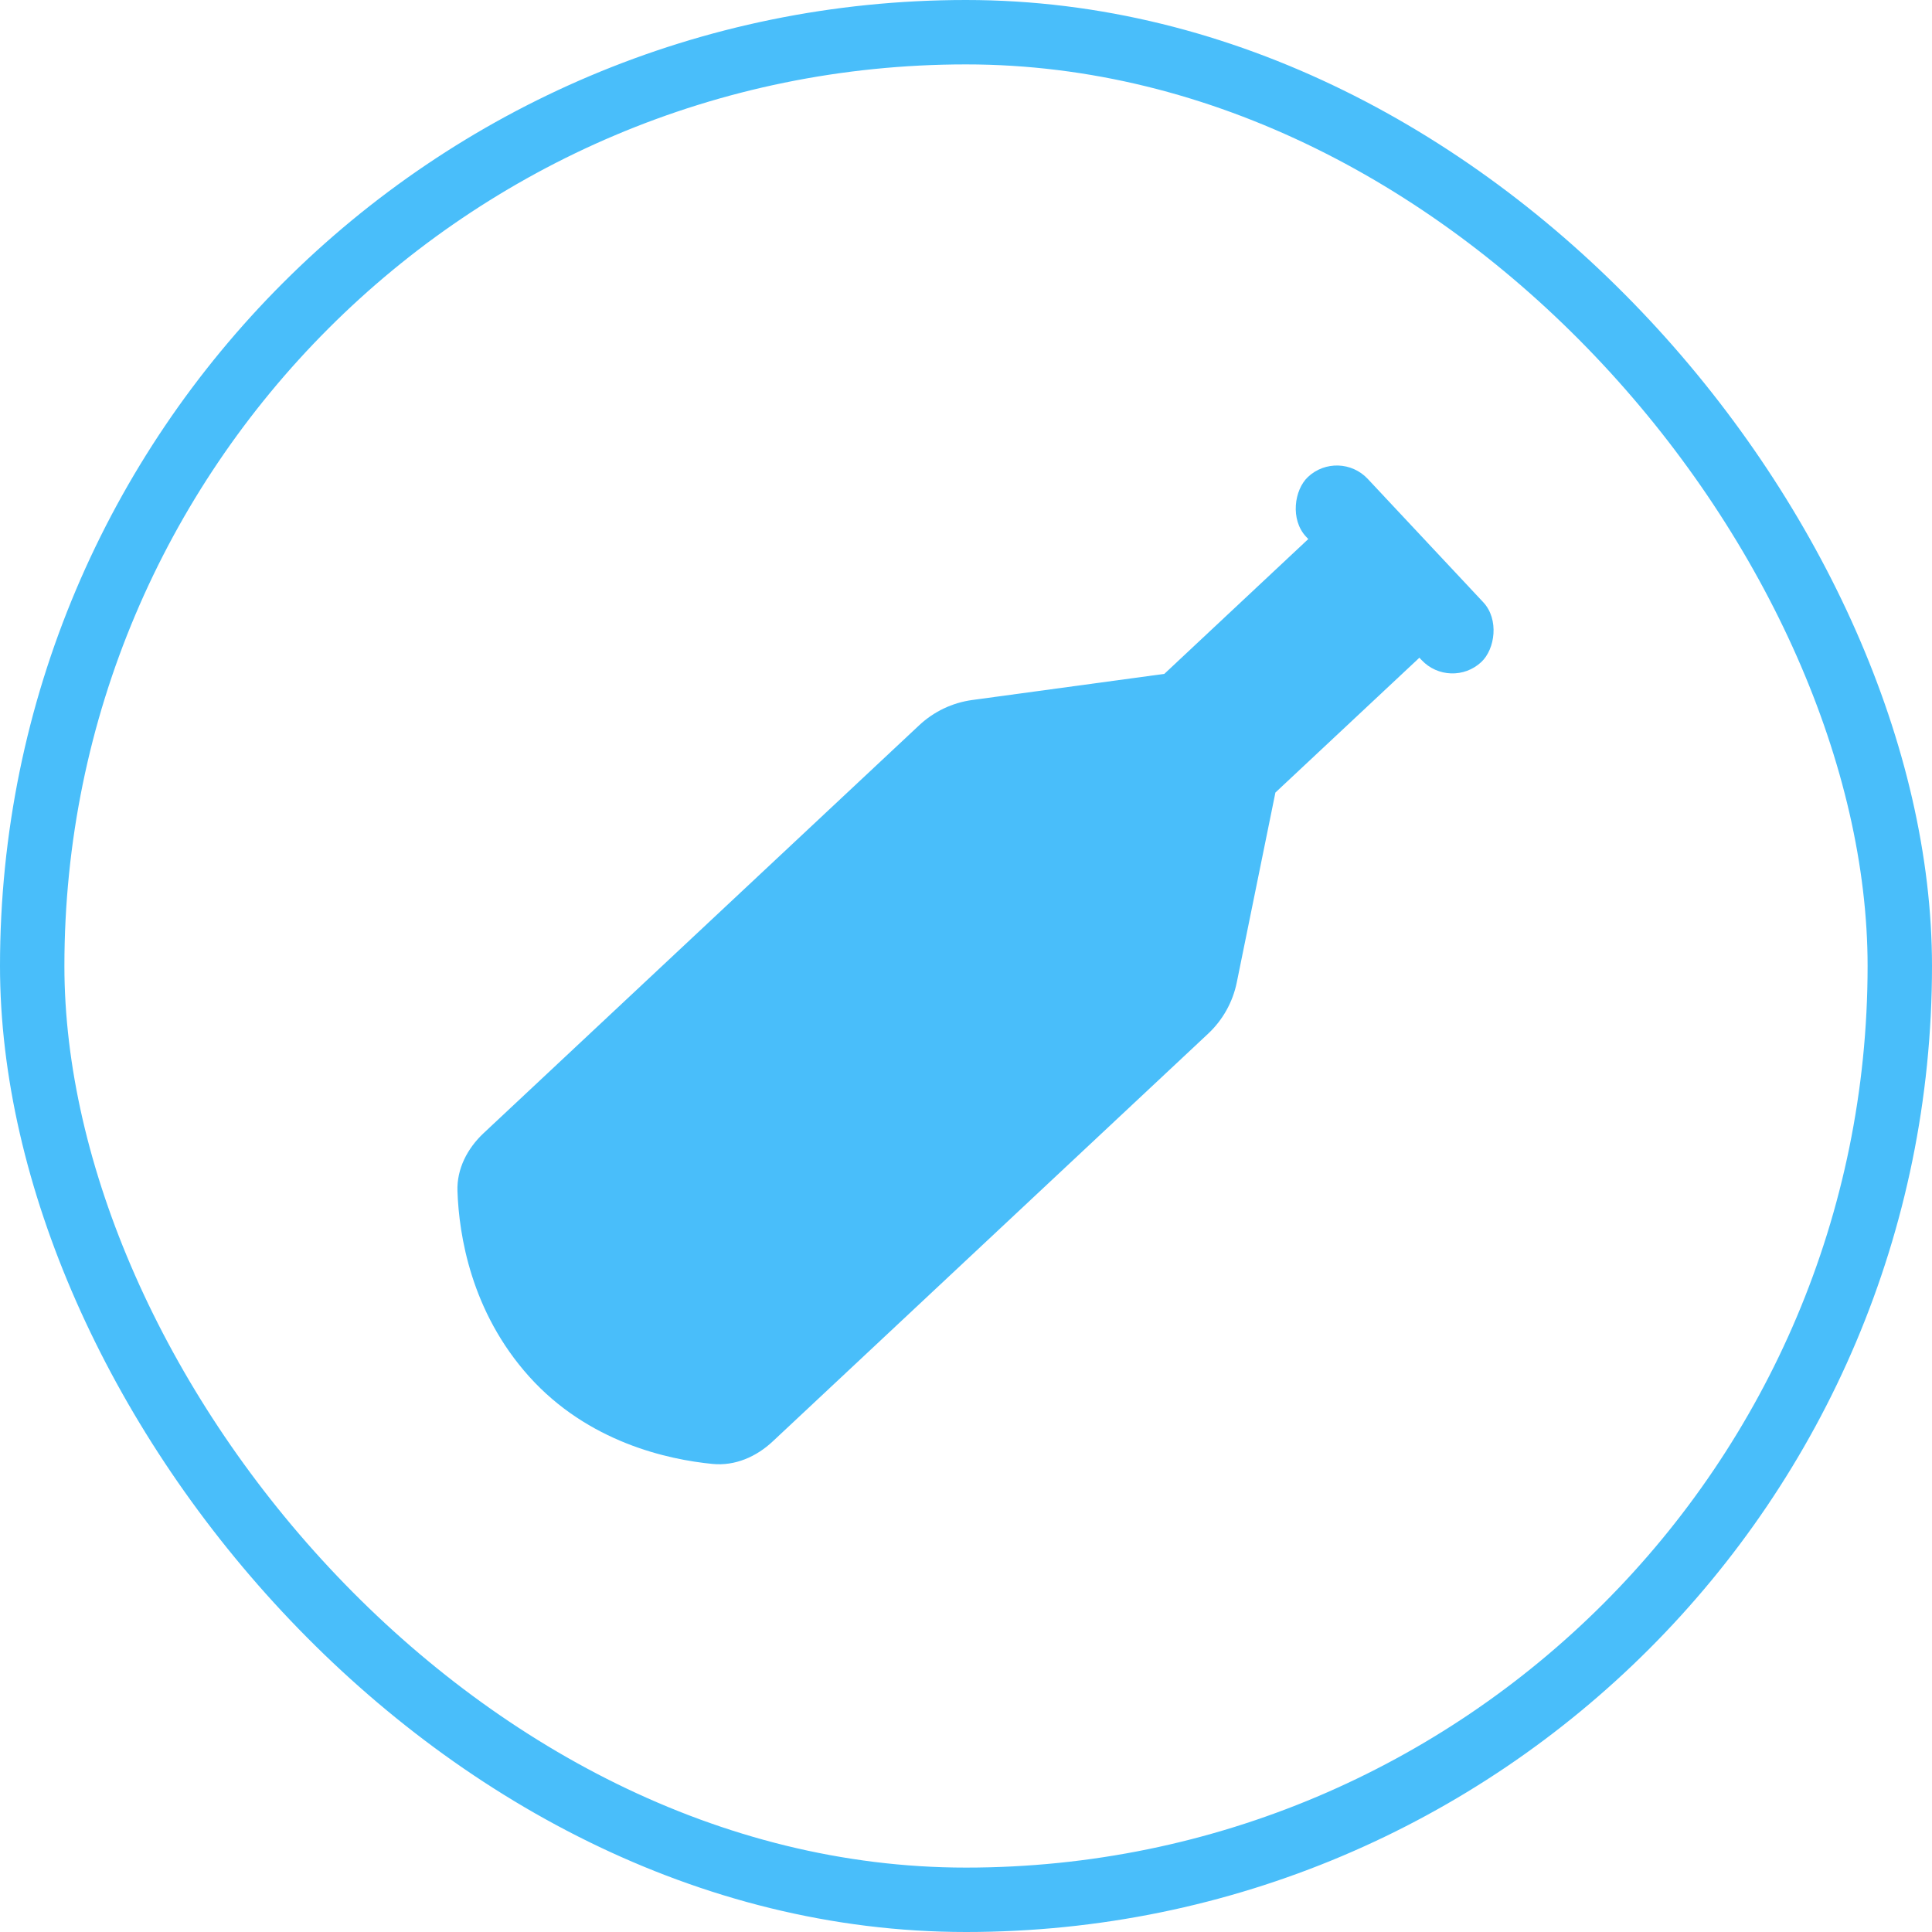
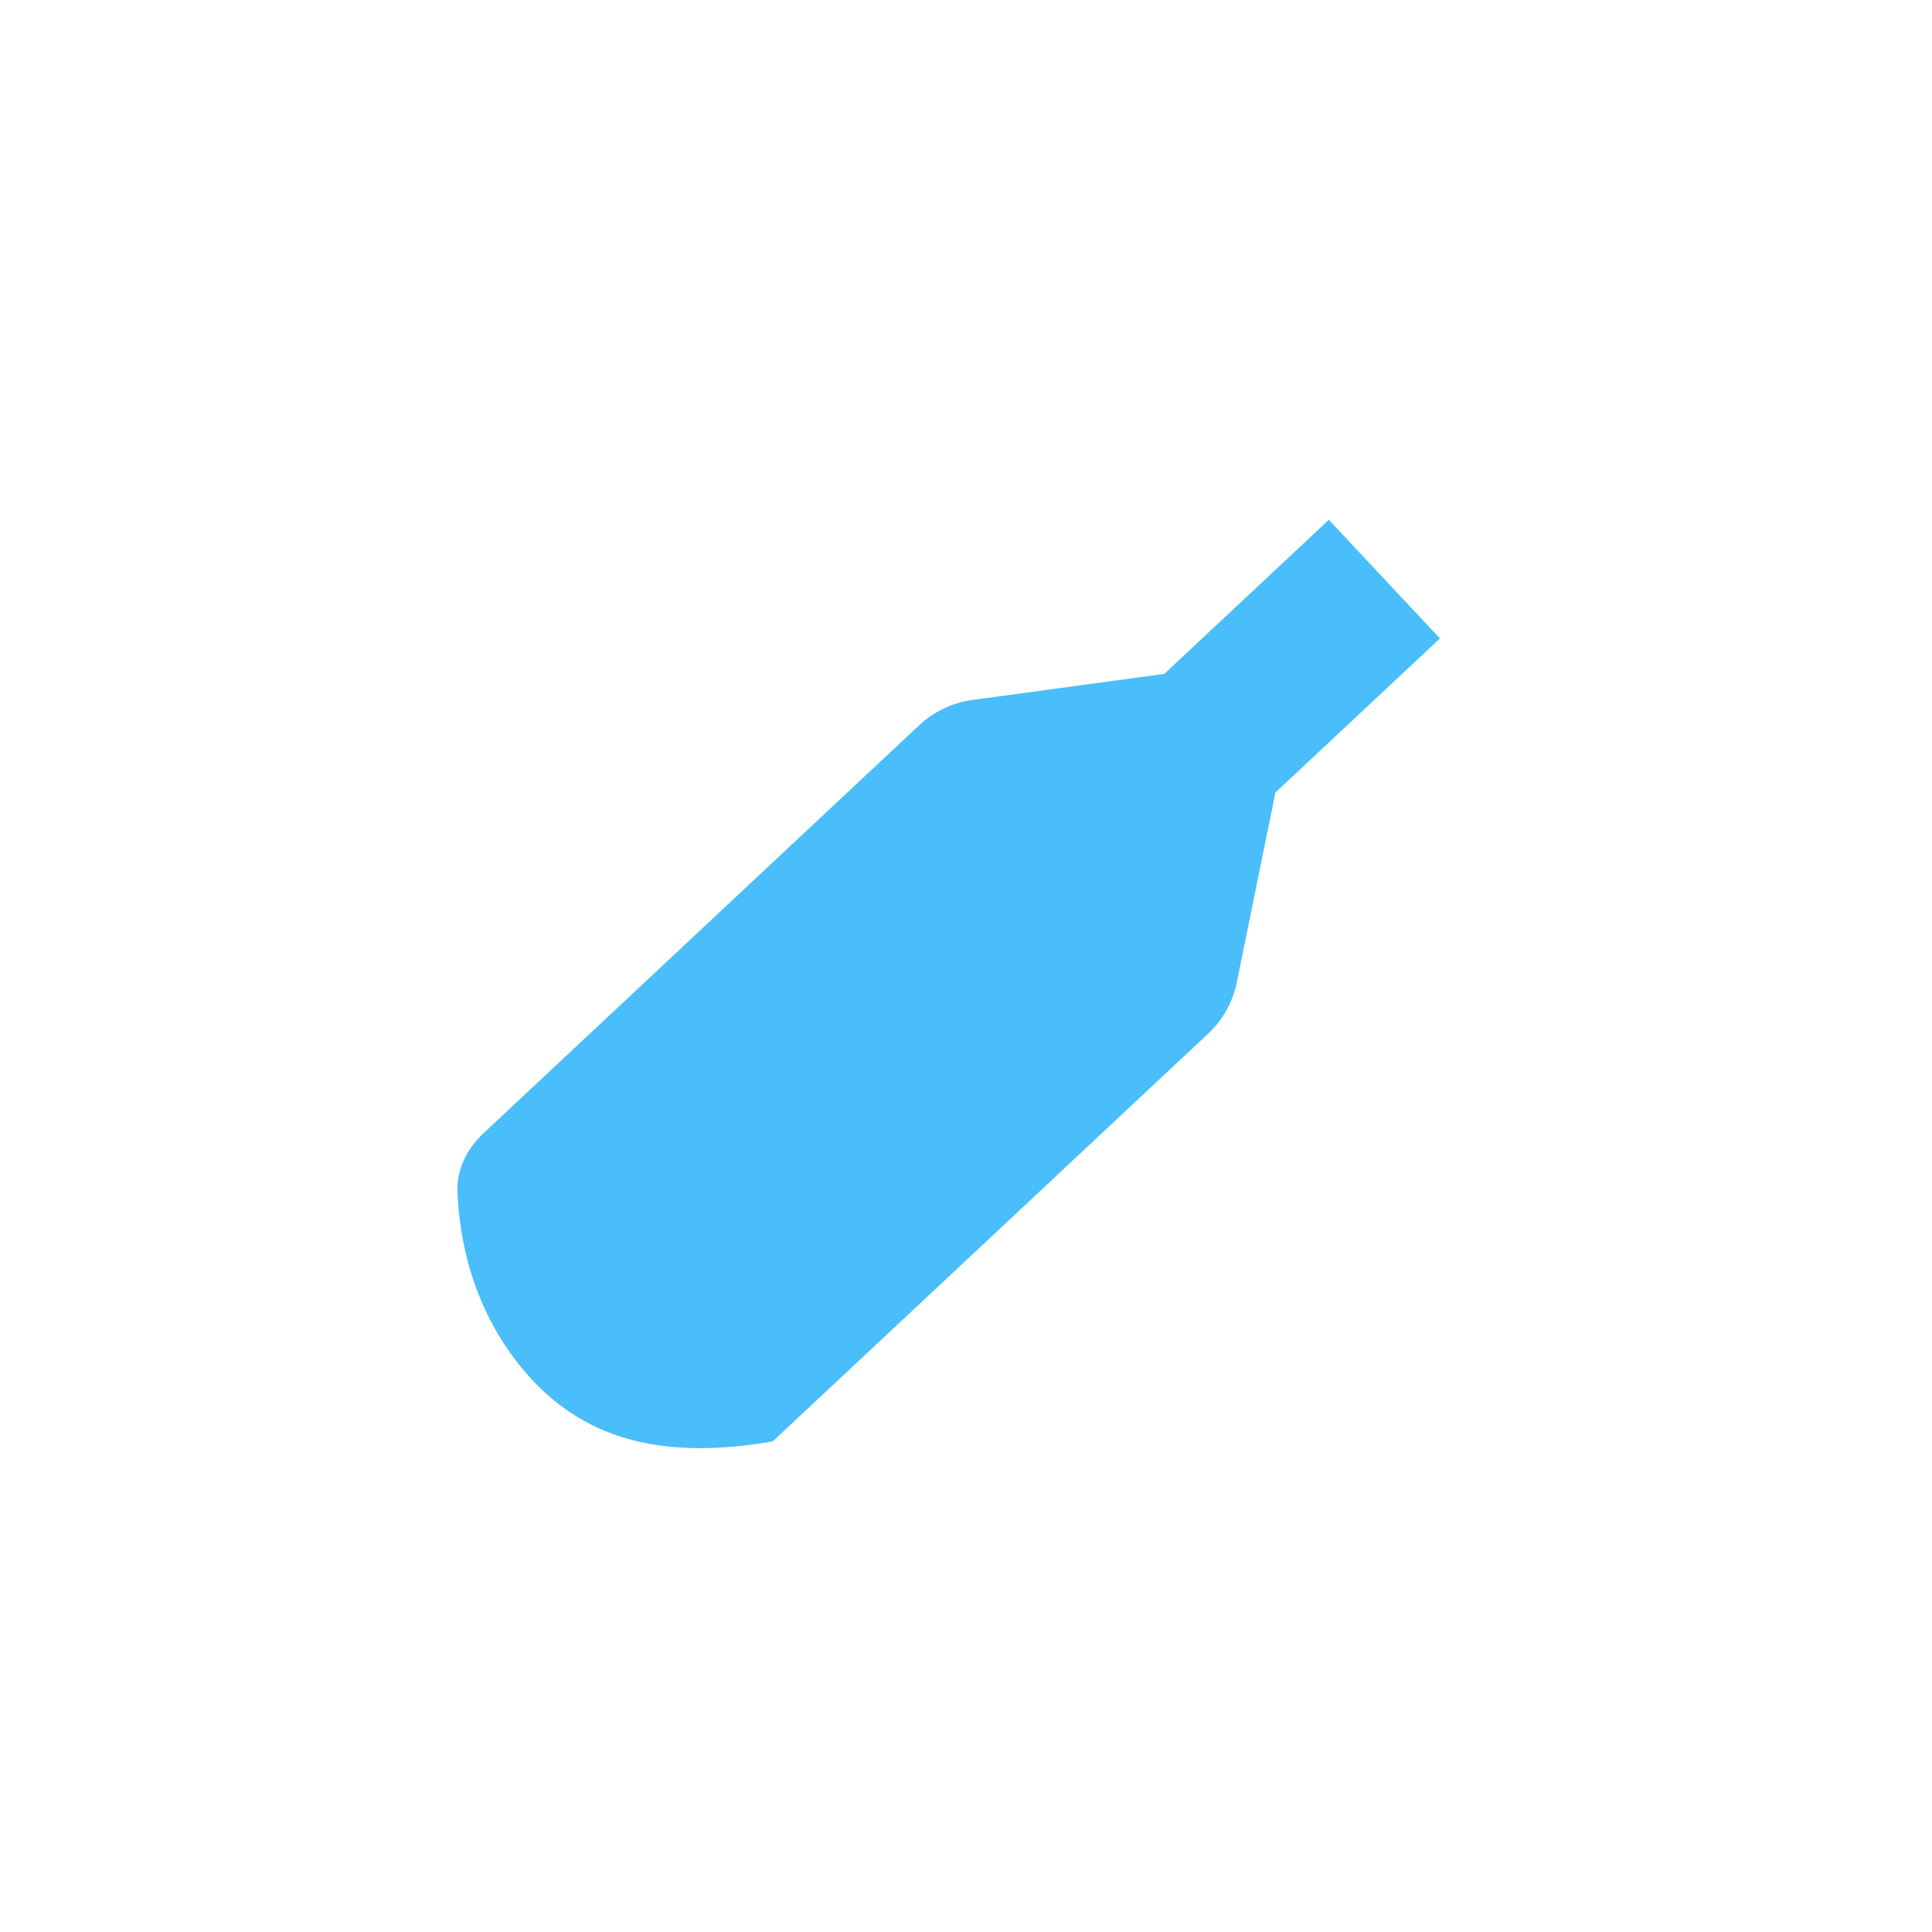
<svg xmlns="http://www.w3.org/2000/svg" width="60" height="60" viewBox="0 0 60 60" fill="none">
-   <rect x="1" y="1" width="58" height="58" rx="29" stroke="#49BEFA" stroke-width="2" />
-   <path d="M28.548 22.522C29.003 22.096 29.578 21.823 30.195 21.739L36.159 20.928L41.268 16.143L44.719 19.828L39.609 24.613L38.409 30.511C38.285 31.12 37.974 31.677 37.52 32.102L23.998 44.764C23.488 45.242 22.826 45.532 22.13 45.464C20.735 45.328 18.266 44.789 16.434 42.751C14.623 40.736 14.254 38.346 14.207 36.995C14.182 36.3 14.515 35.663 15.022 35.188L28.548 22.522Z" fill="#49BEFA" />
-   <rect x="41.579" y="13.914" width="7.875" height="2.625" rx="1.313" transform="rotate(46.88 41.579 13.914)" fill="#49BEFA" />
+   <path d="M28.548 22.522C29.003 22.096 29.578 21.823 30.195 21.739L36.159 20.928L41.268 16.143L44.719 19.828L39.609 24.613L38.409 30.511C38.285 31.12 37.974 31.677 37.52 32.102L23.998 44.764C20.735 45.328 18.266 44.789 16.434 42.751C14.623 40.736 14.254 38.346 14.207 36.995C14.182 36.3 14.515 35.663 15.022 35.188L28.548 22.522Z" fill="#49BEFA" />
</svg>